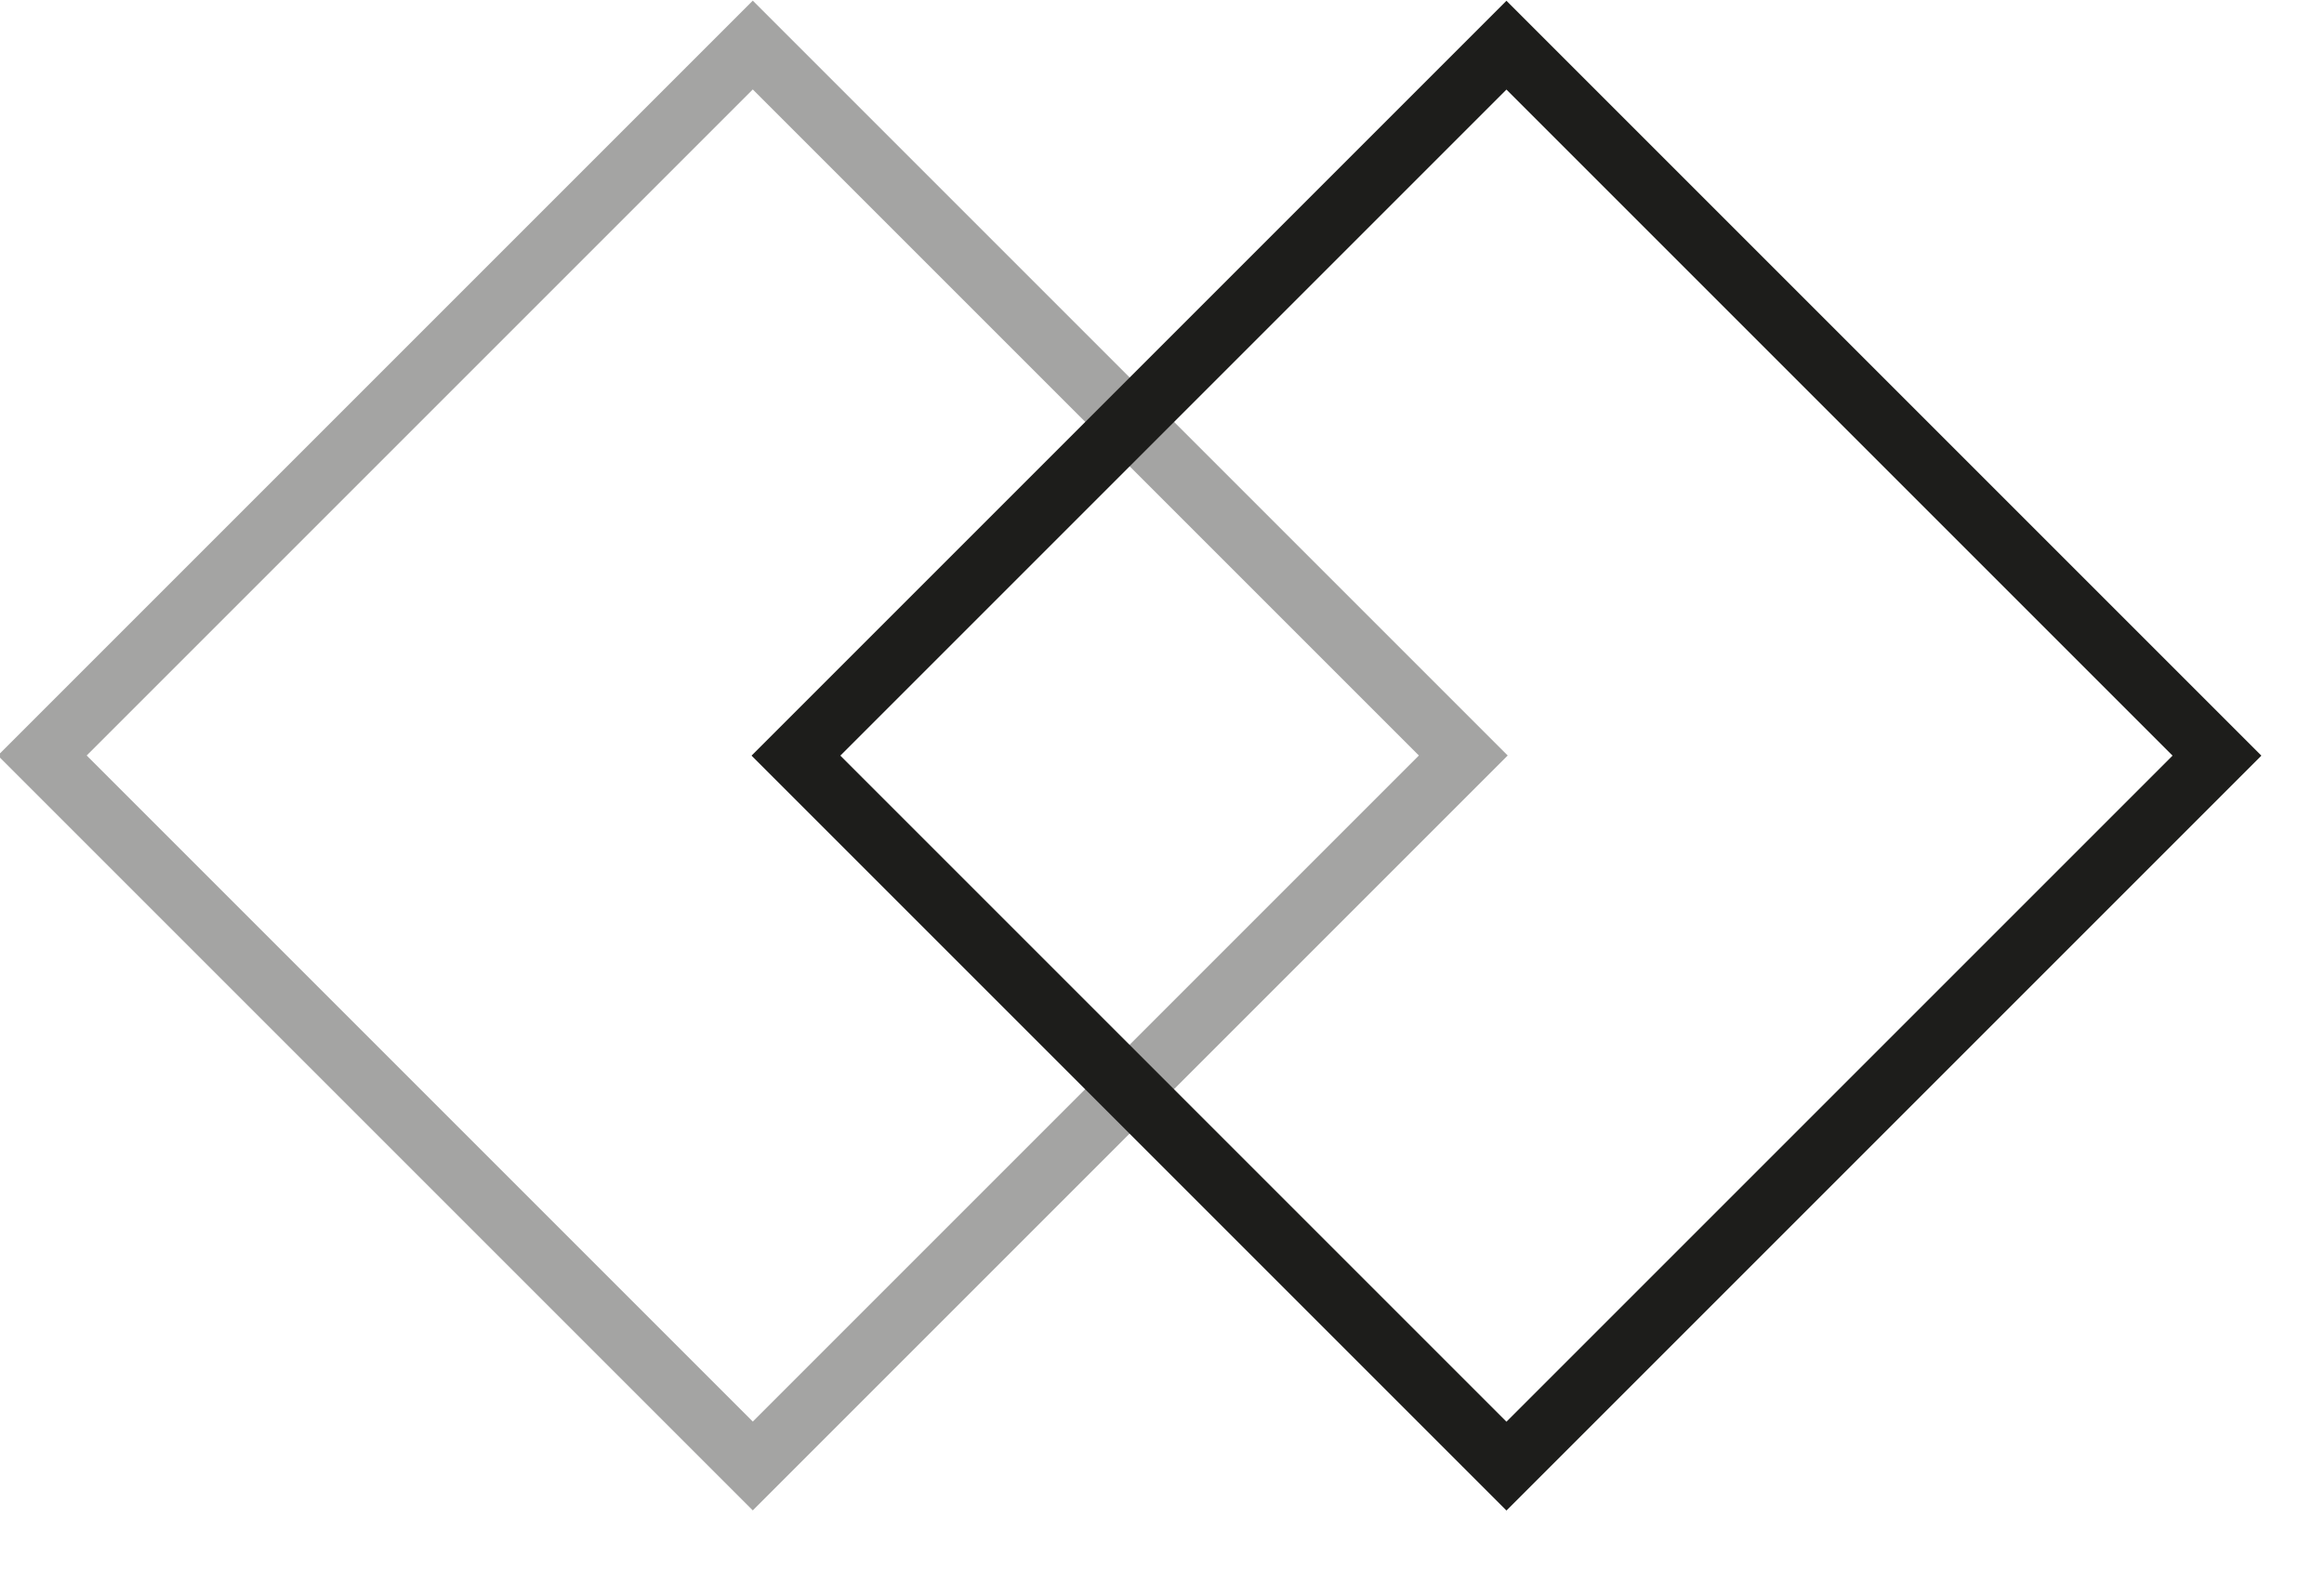
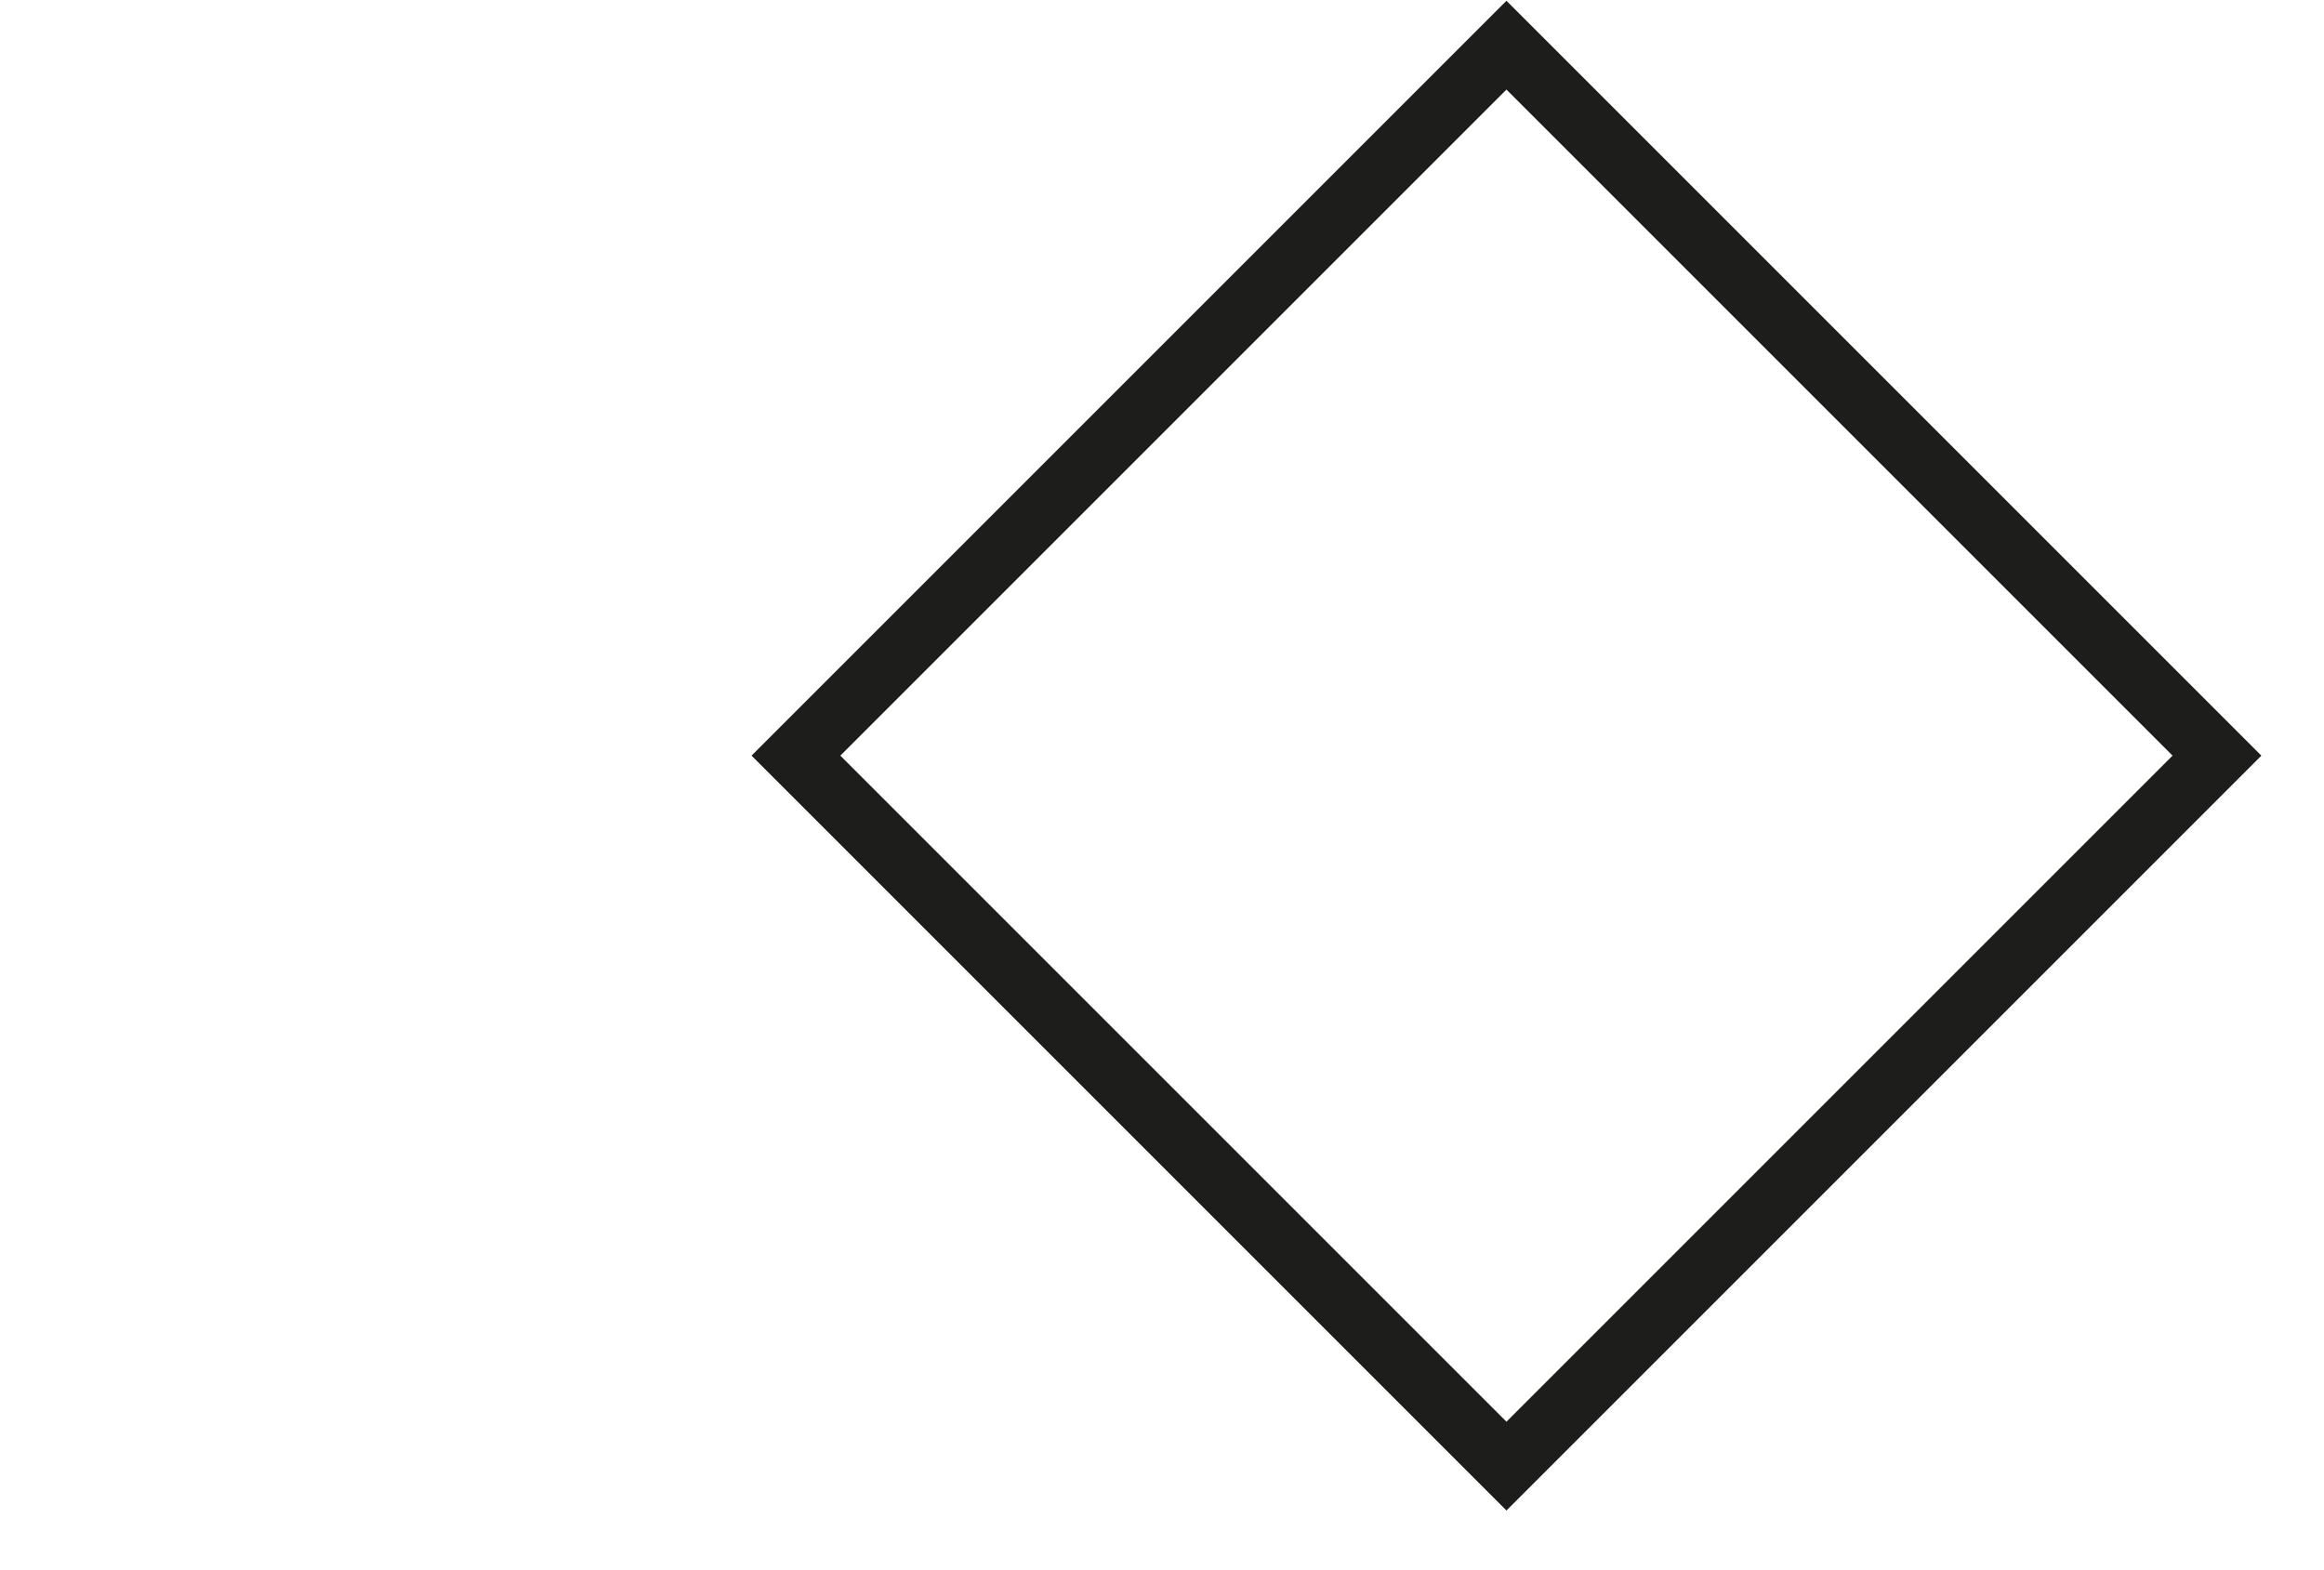
<svg xmlns="http://www.w3.org/2000/svg" version="1.1" id="Calque_1" x="0px" y="0px" viewBox="0 0 37 25" style="enable-background:new 0 0 37 25;" xml:space="preserve">
  <style type="text/css">
	.st0{fill:none;stroke:#1D1D1B;stroke-opacity:0.4;}
	.st1{fill:none;stroke:#1D1D1B;}
</style>
-   <rect x="4" y="4" transform="matrix(0.707 -0.707 0.707 0.707 -4.983 12.029)" class="st0" width="16" height="16" />
  <rect x="16" y="4" transform="matrix(0.707 -0.707 0.707 0.707 -1.468 20.515)" class="st1" width="16" height="16" />
</svg>